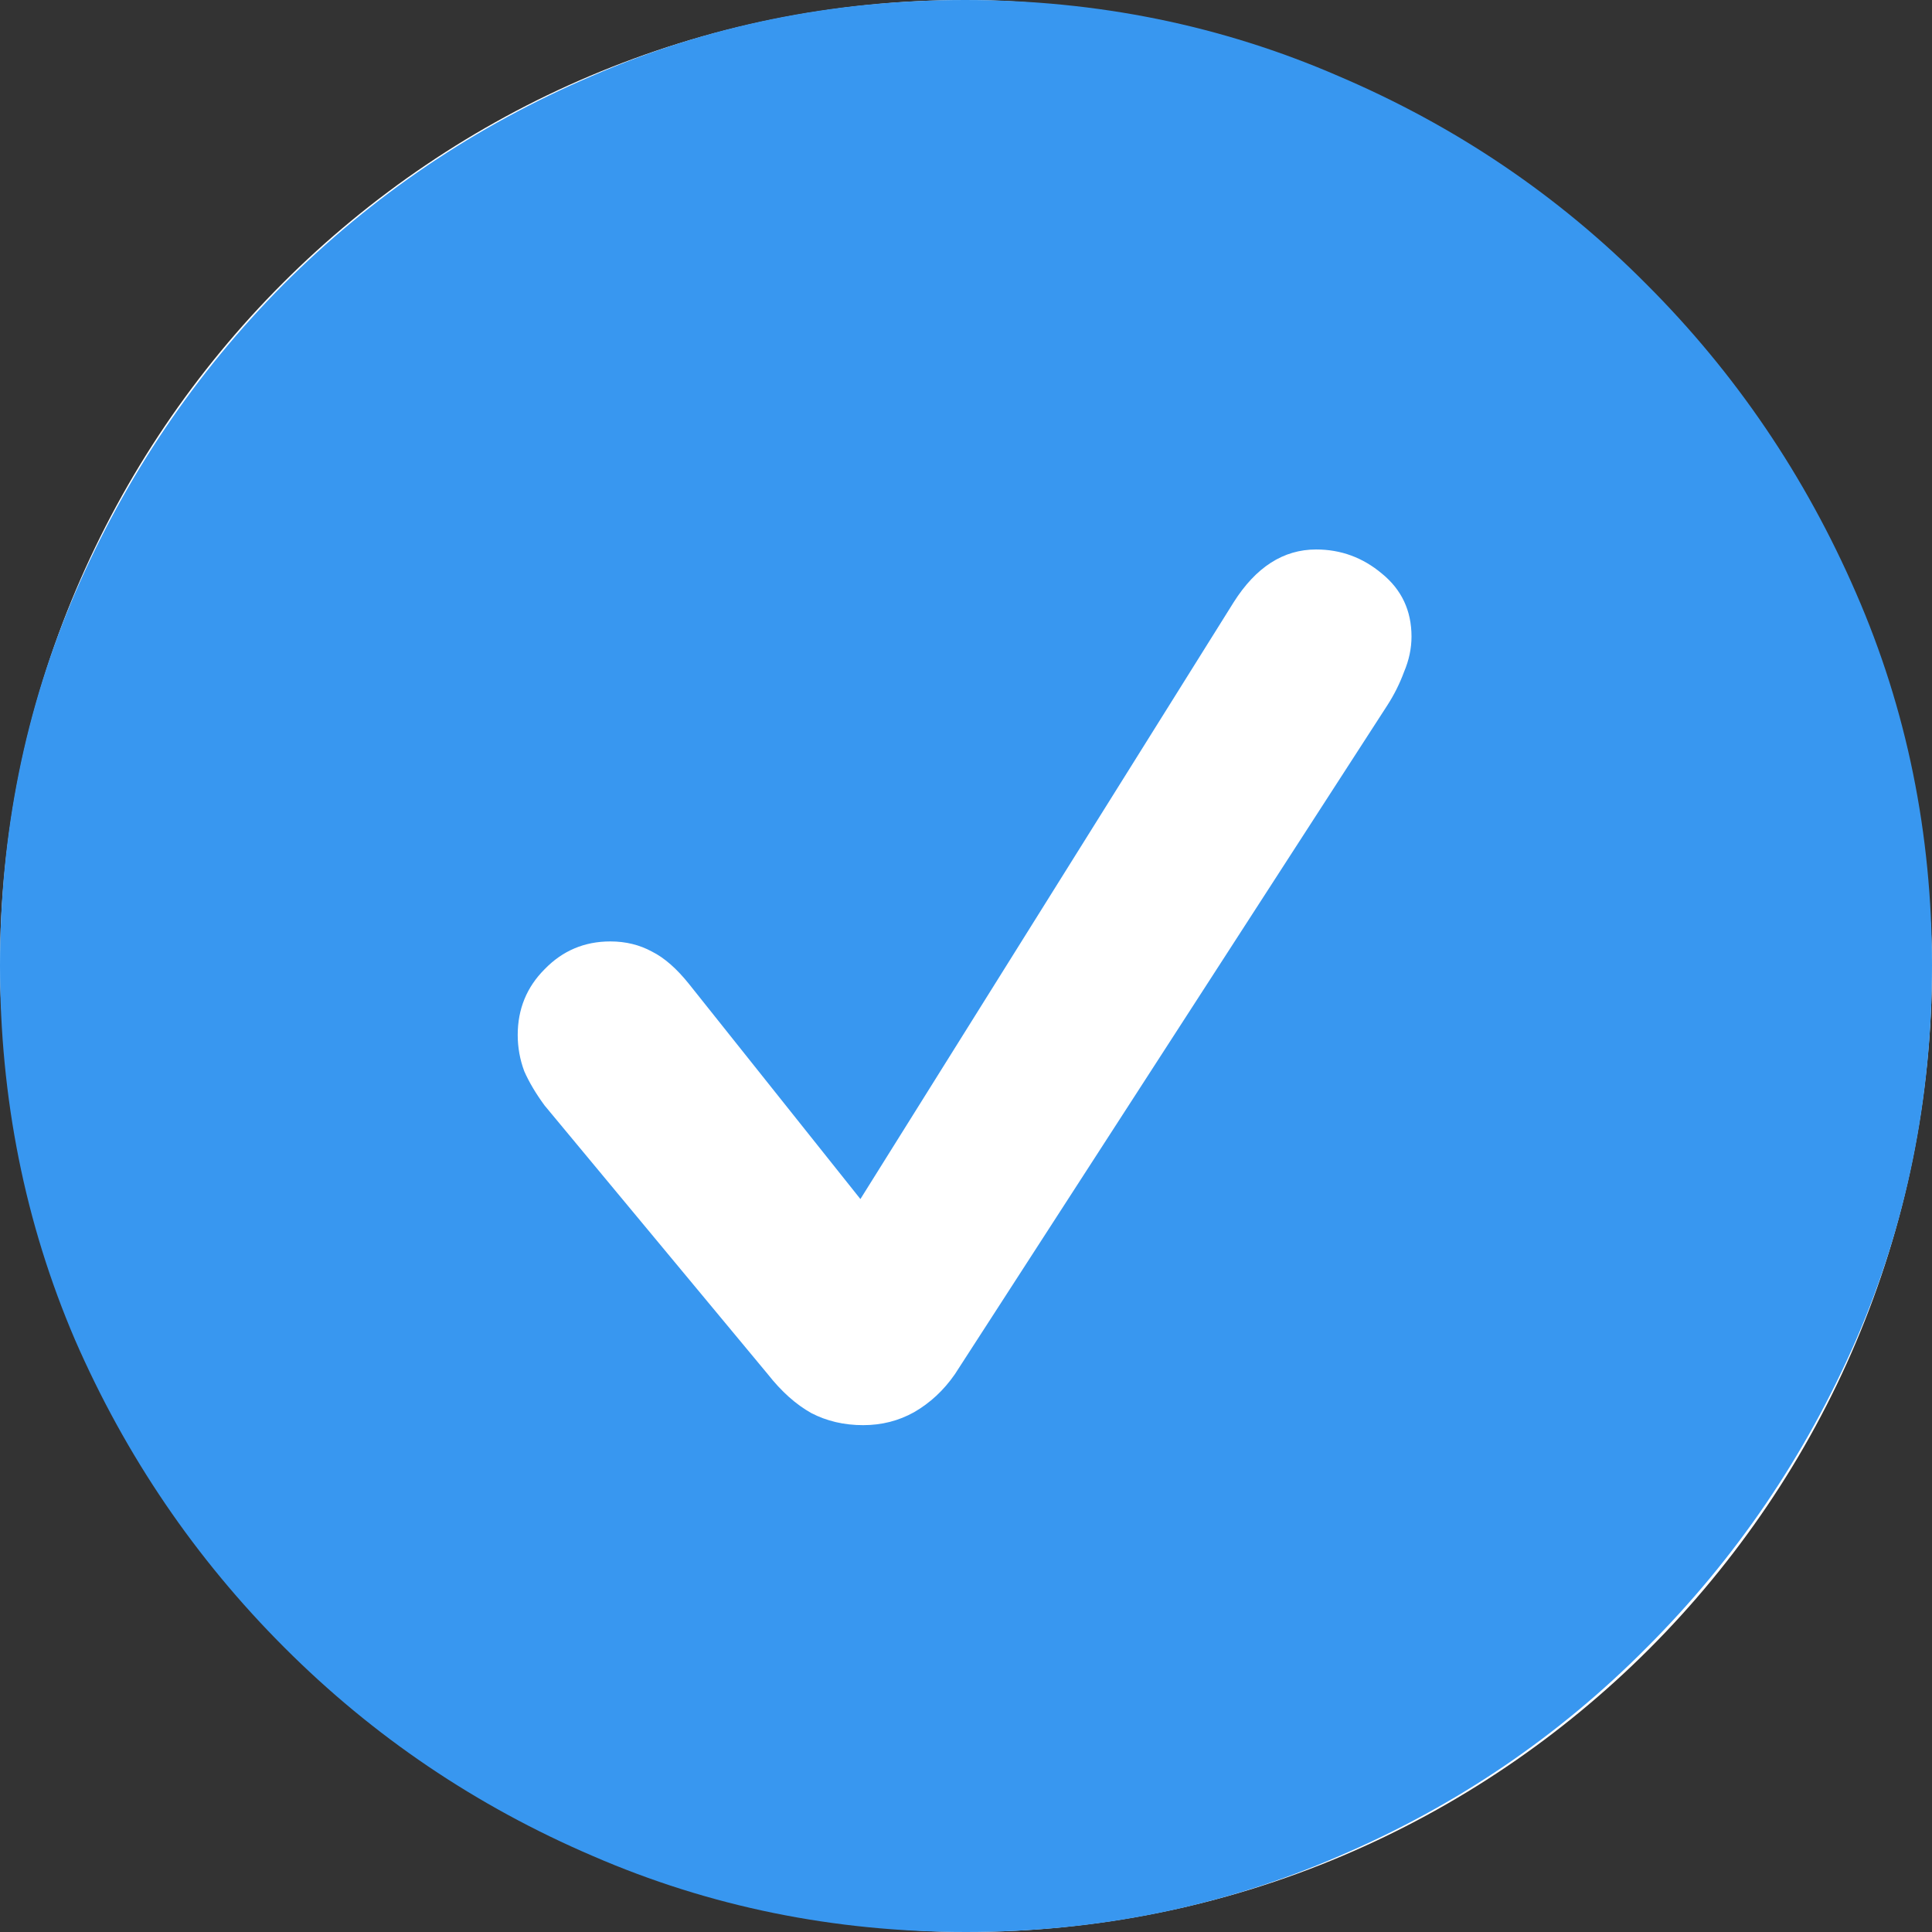
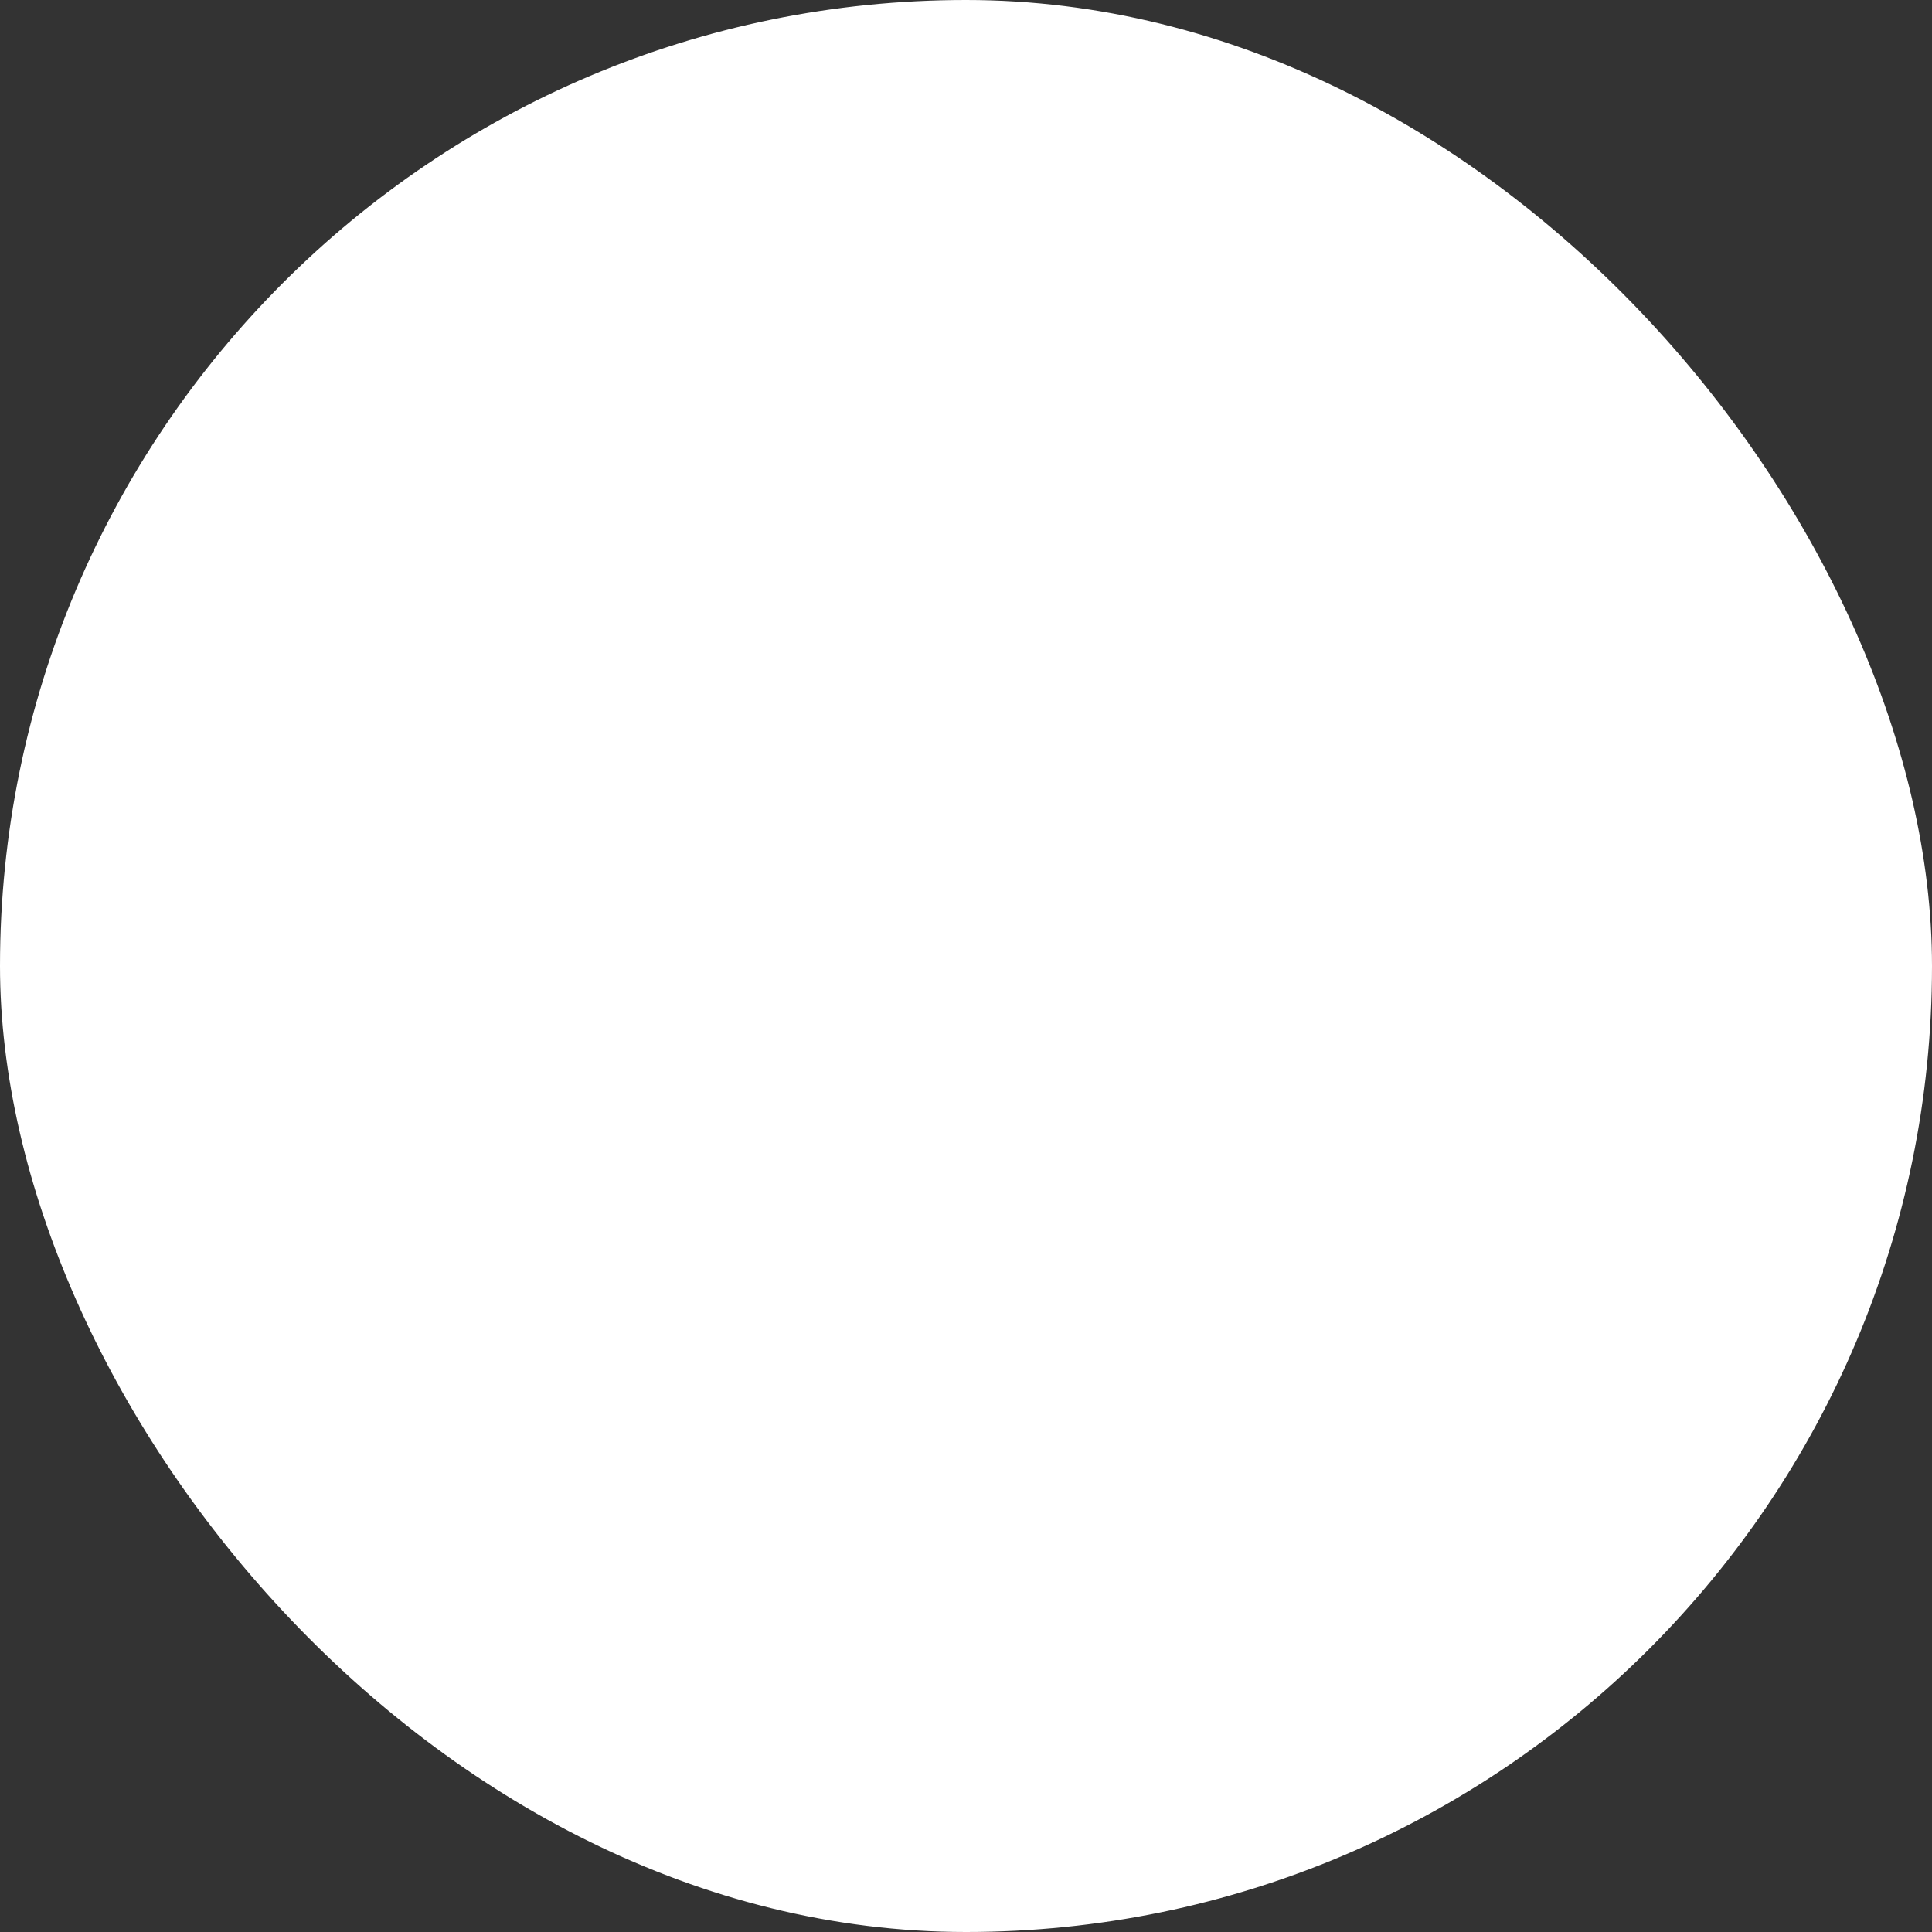
<svg xmlns="http://www.w3.org/2000/svg" width="32" height="32" viewBox="0 0 32 32" fill="none">
  <rect x="0" y="0" width="32" height="32" fill="#333333" stroke="none" />
  <g id="Frame 45">
    <rect width="32" height="32" rx="16" fill="white" />
-     <path id="Vector" d="M16 32C18.189 32 20.249 31.58 22.182 30.741C24.115 29.913 25.813 28.762 27.275 27.288C28.748 25.815 29.903 24.116 30.742 22.193C31.581 20.259 32 18.192 32 15.992C32 13.803 31.581 11.746 30.742 9.823C29.903 7.889 28.748 6.185 27.275 4.712C25.813 3.238 24.11 2.087 22.167 1.259C20.234 0.42 18.173 0 15.985 0C13.796 0 11.735 0.42 9.803 1.259C7.87 2.087 6.167 3.238 4.694 4.712C3.232 6.185 2.081 7.889 1.243 9.823C0.414 11.746 0 13.803 0 15.992C0 18.192 0.414 20.259 1.243 22.193C2.081 24.116 3.237 25.815 4.71 27.288C6.182 28.762 7.885 29.913 9.818 30.741C11.751 31.58 13.811 32 16 32ZM14.297 23.605C13.98 23.605 13.694 23.538 13.438 23.405C13.182 23.262 12.942 23.047 12.717 22.761L9.02 18.31C8.877 18.115 8.764 17.926 8.683 17.742C8.611 17.548 8.575 17.348 8.575 17.143C8.575 16.714 8.724 16.35 9.02 16.054C9.317 15.747 9.68 15.593 10.109 15.593C10.365 15.593 10.595 15.65 10.8 15.762C11.004 15.864 11.209 16.044 11.413 16.299L14.251 19.86L20.433 9.976C20.802 9.393 21.257 9.101 21.799 9.101C22.208 9.101 22.571 9.234 22.888 9.5C23.215 9.766 23.379 10.114 23.379 10.544C23.379 10.738 23.338 10.933 23.256 11.127C23.184 11.322 23.092 11.506 22.98 11.68L15.816 22.761C15.632 23.027 15.407 23.236 15.141 23.39C14.885 23.533 14.604 23.605 14.297 23.605Z" fill="#3897F0" />
  </g>
</svg>